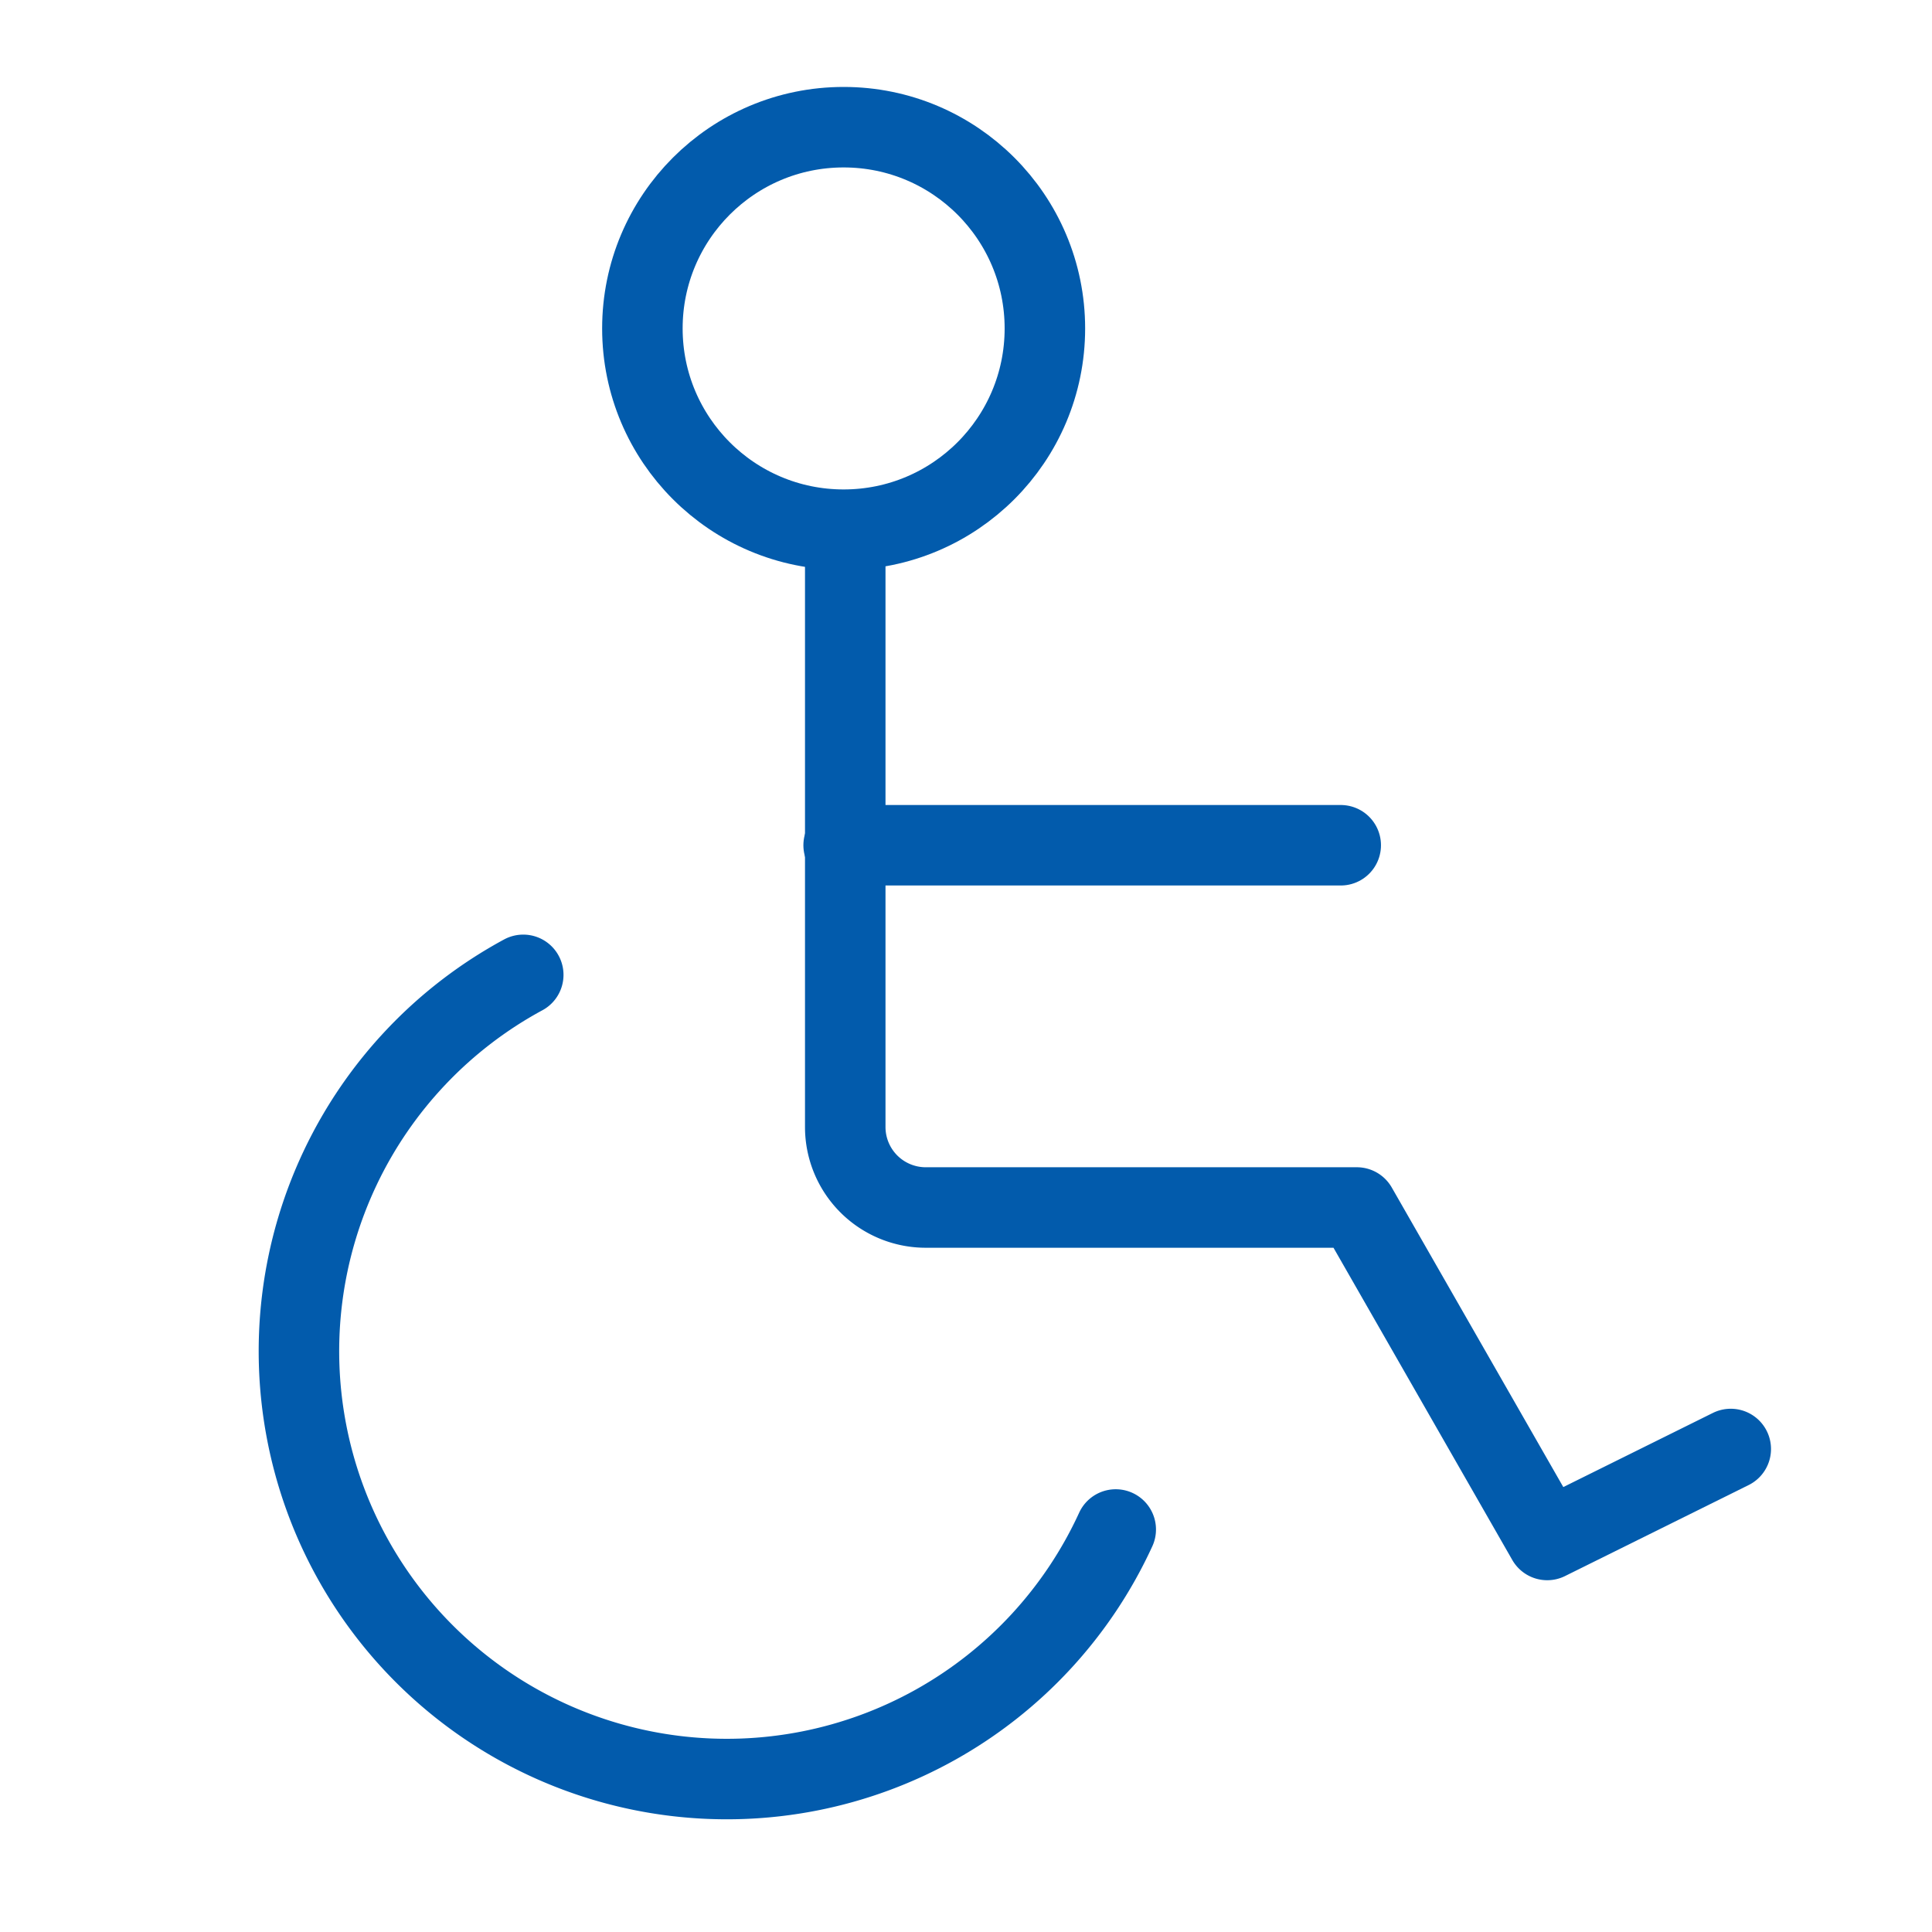
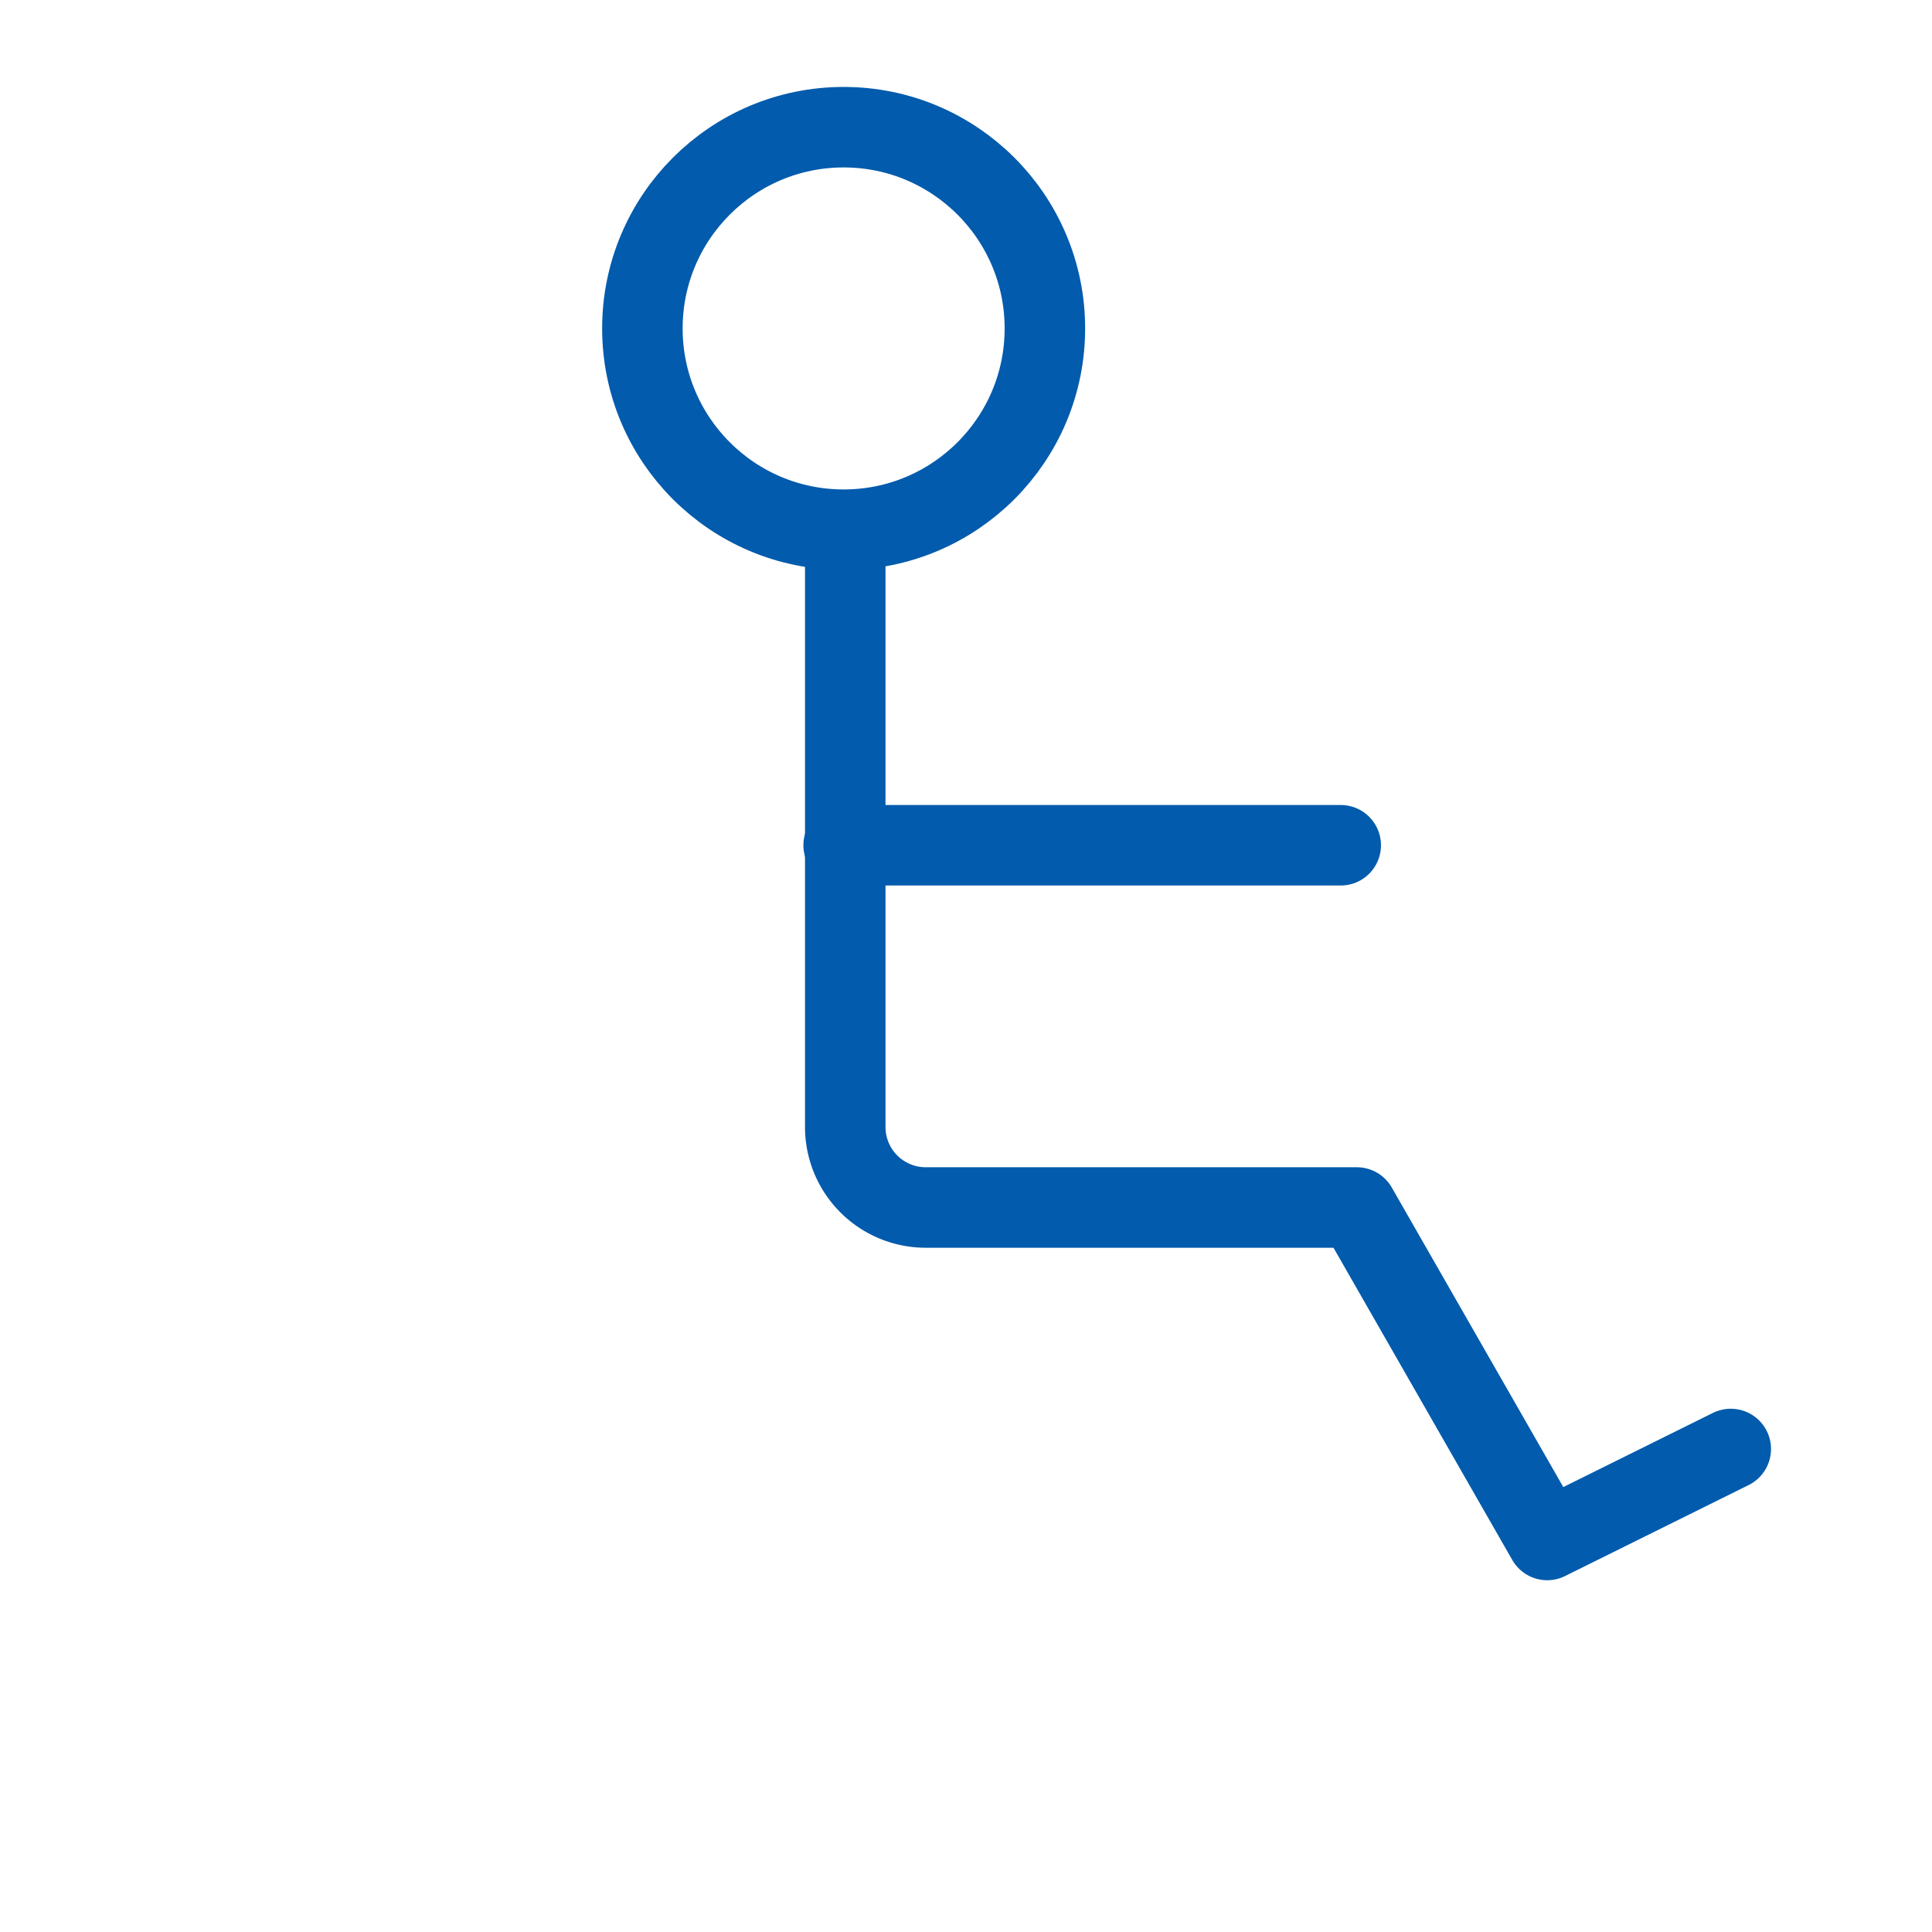
<svg xmlns="http://www.w3.org/2000/svg" width="48" height="48" viewBox="0 0 48 48">
-   <rect width="48" height="48" fill="none" />
  <circle cx="5" cy="5" r="5" transform="translate(15.96 3.16)" fill="none" stroke="#025bac" stroke-miterlimit="10" stroke-width="2" />
  <line x1="12.35" transform="translate(20.96 21)" fill="none" stroke="#025bac" stroke-linecap="round" stroke-linejoin="round" stroke-width="2" />
  <path d="M21,13.51V28a2,2,0,0,0,2,2H33.71l4.73,8.26L43,36" fill="none" stroke="#025bac" stroke-linecap="round" stroke-linejoin="round" stroke-width="2" />
-   <path d="M27.72,38A10.63,10.63,0,1,1,13,24.22" fill="none" stroke="#025bac" stroke-linecap="round" stroke-linejoin="round" stroke-width="2" />
</svg>